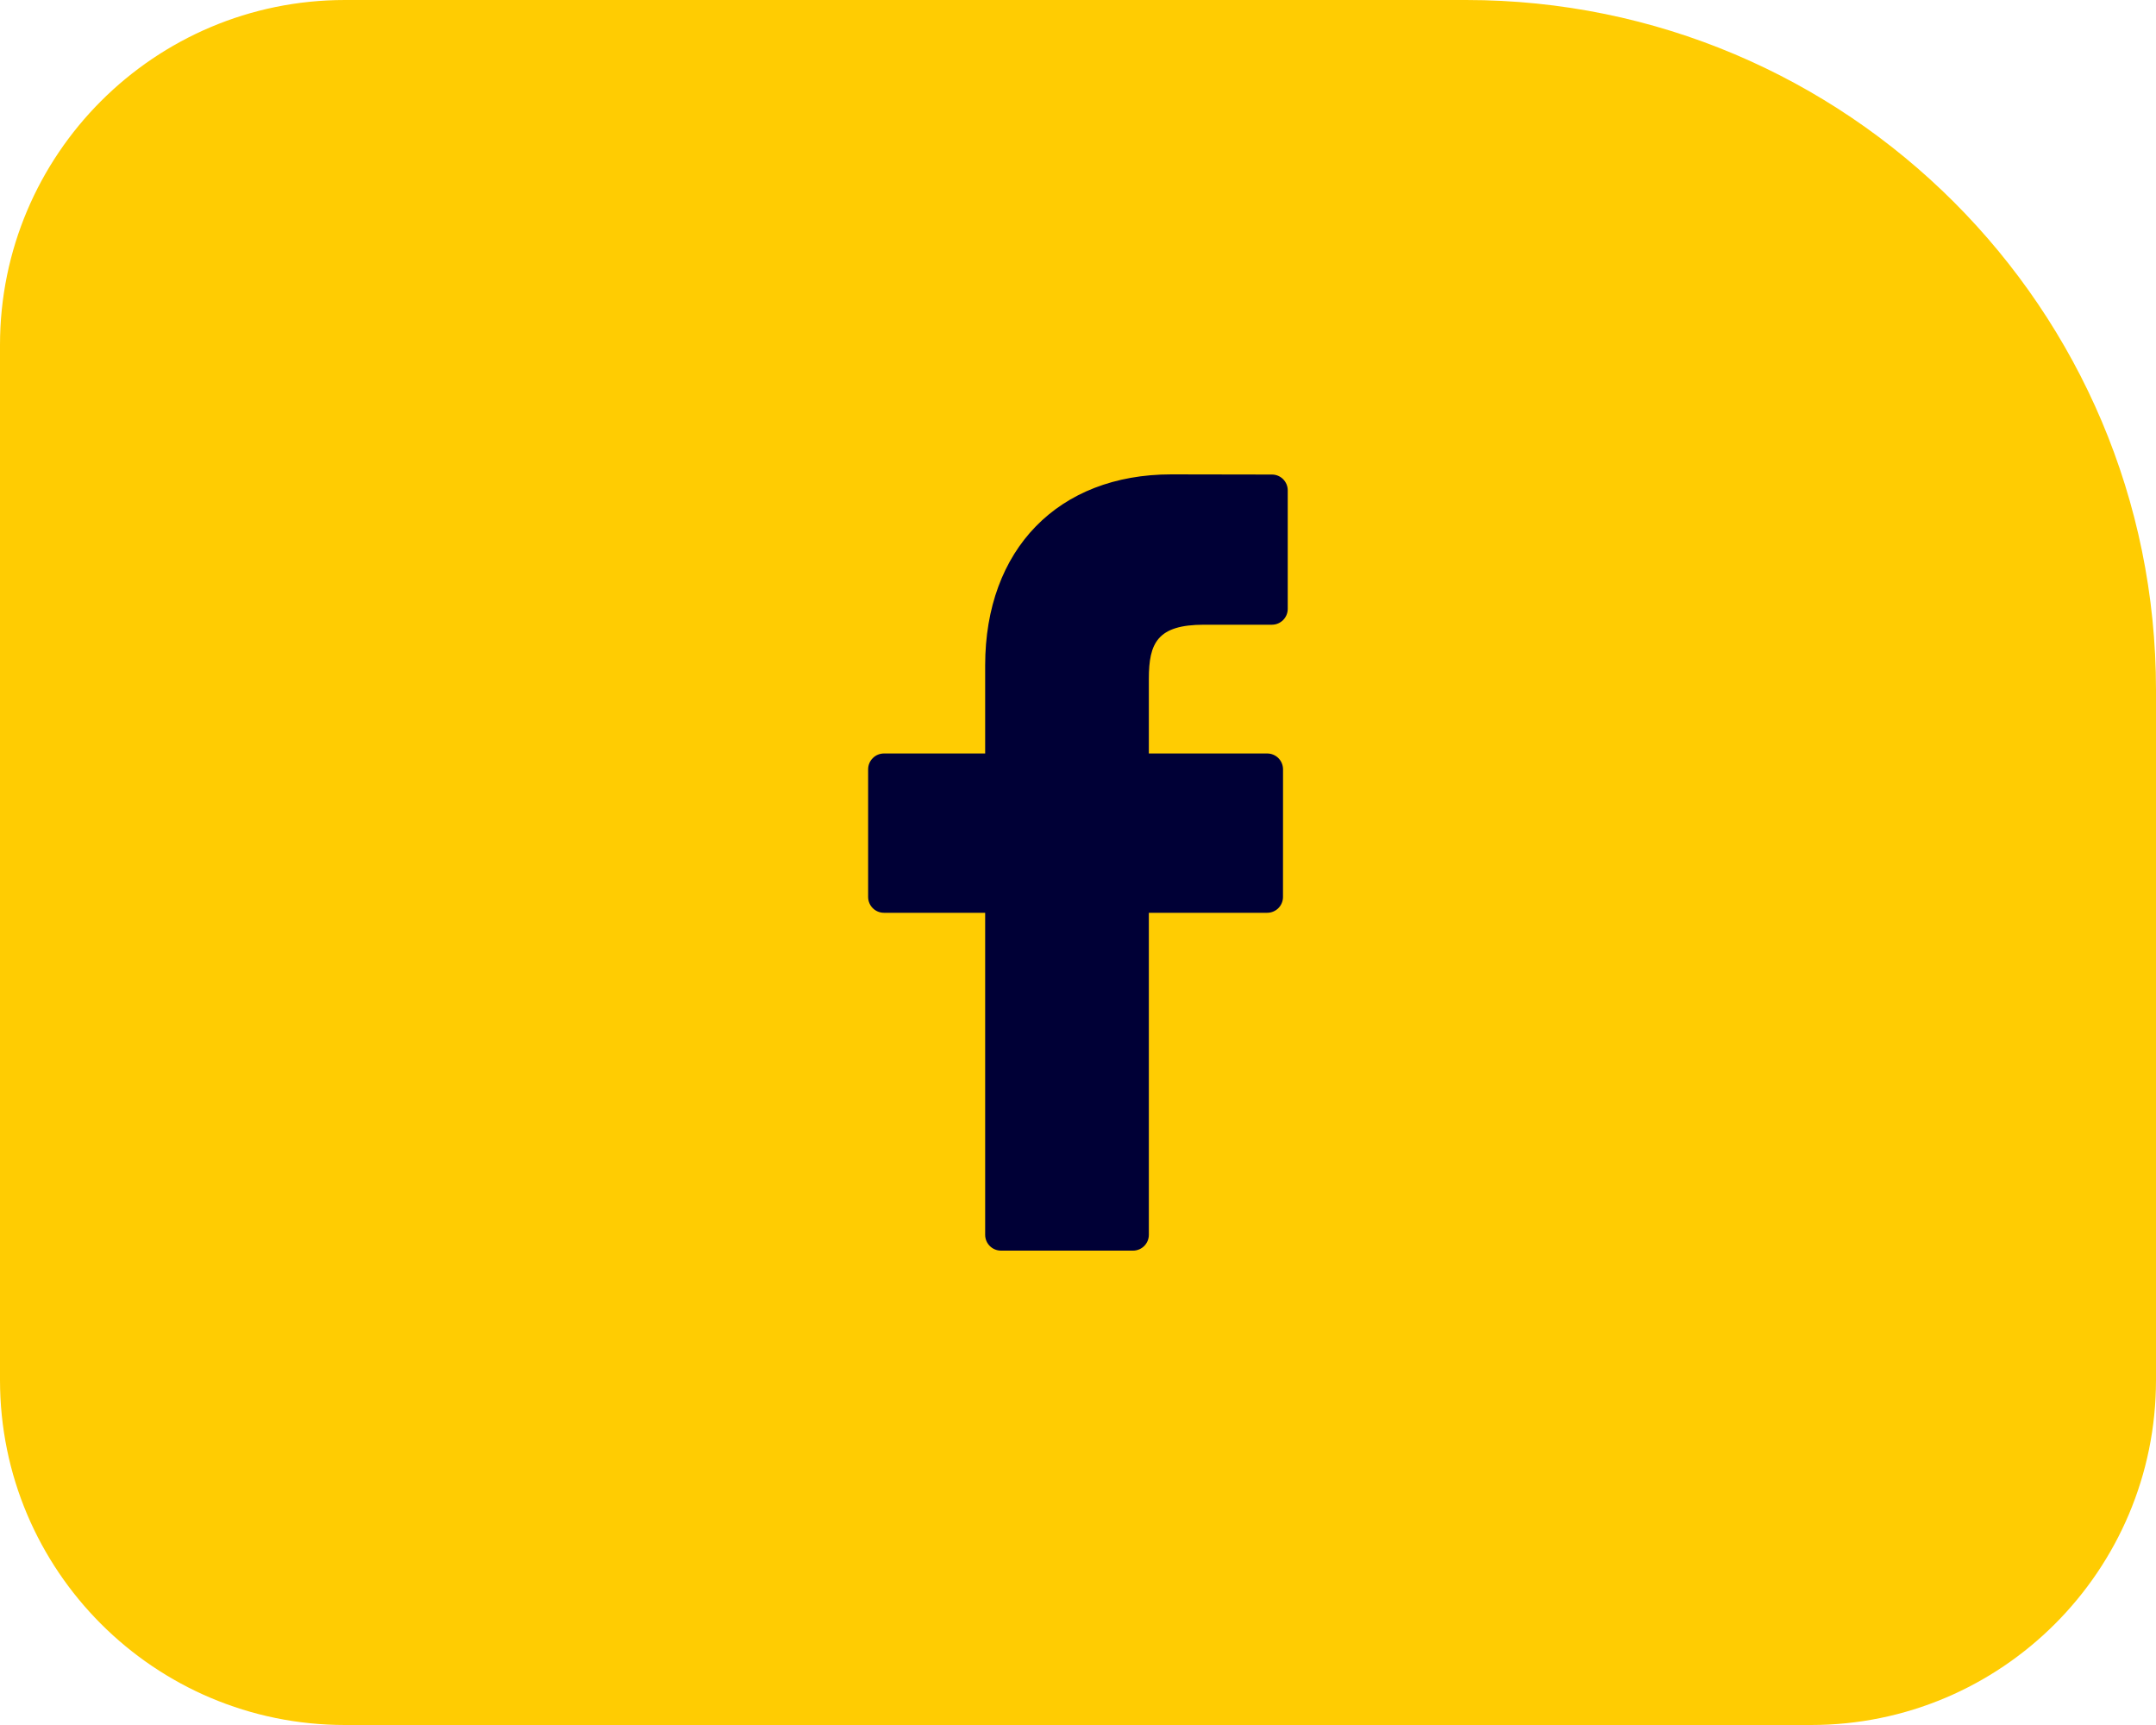
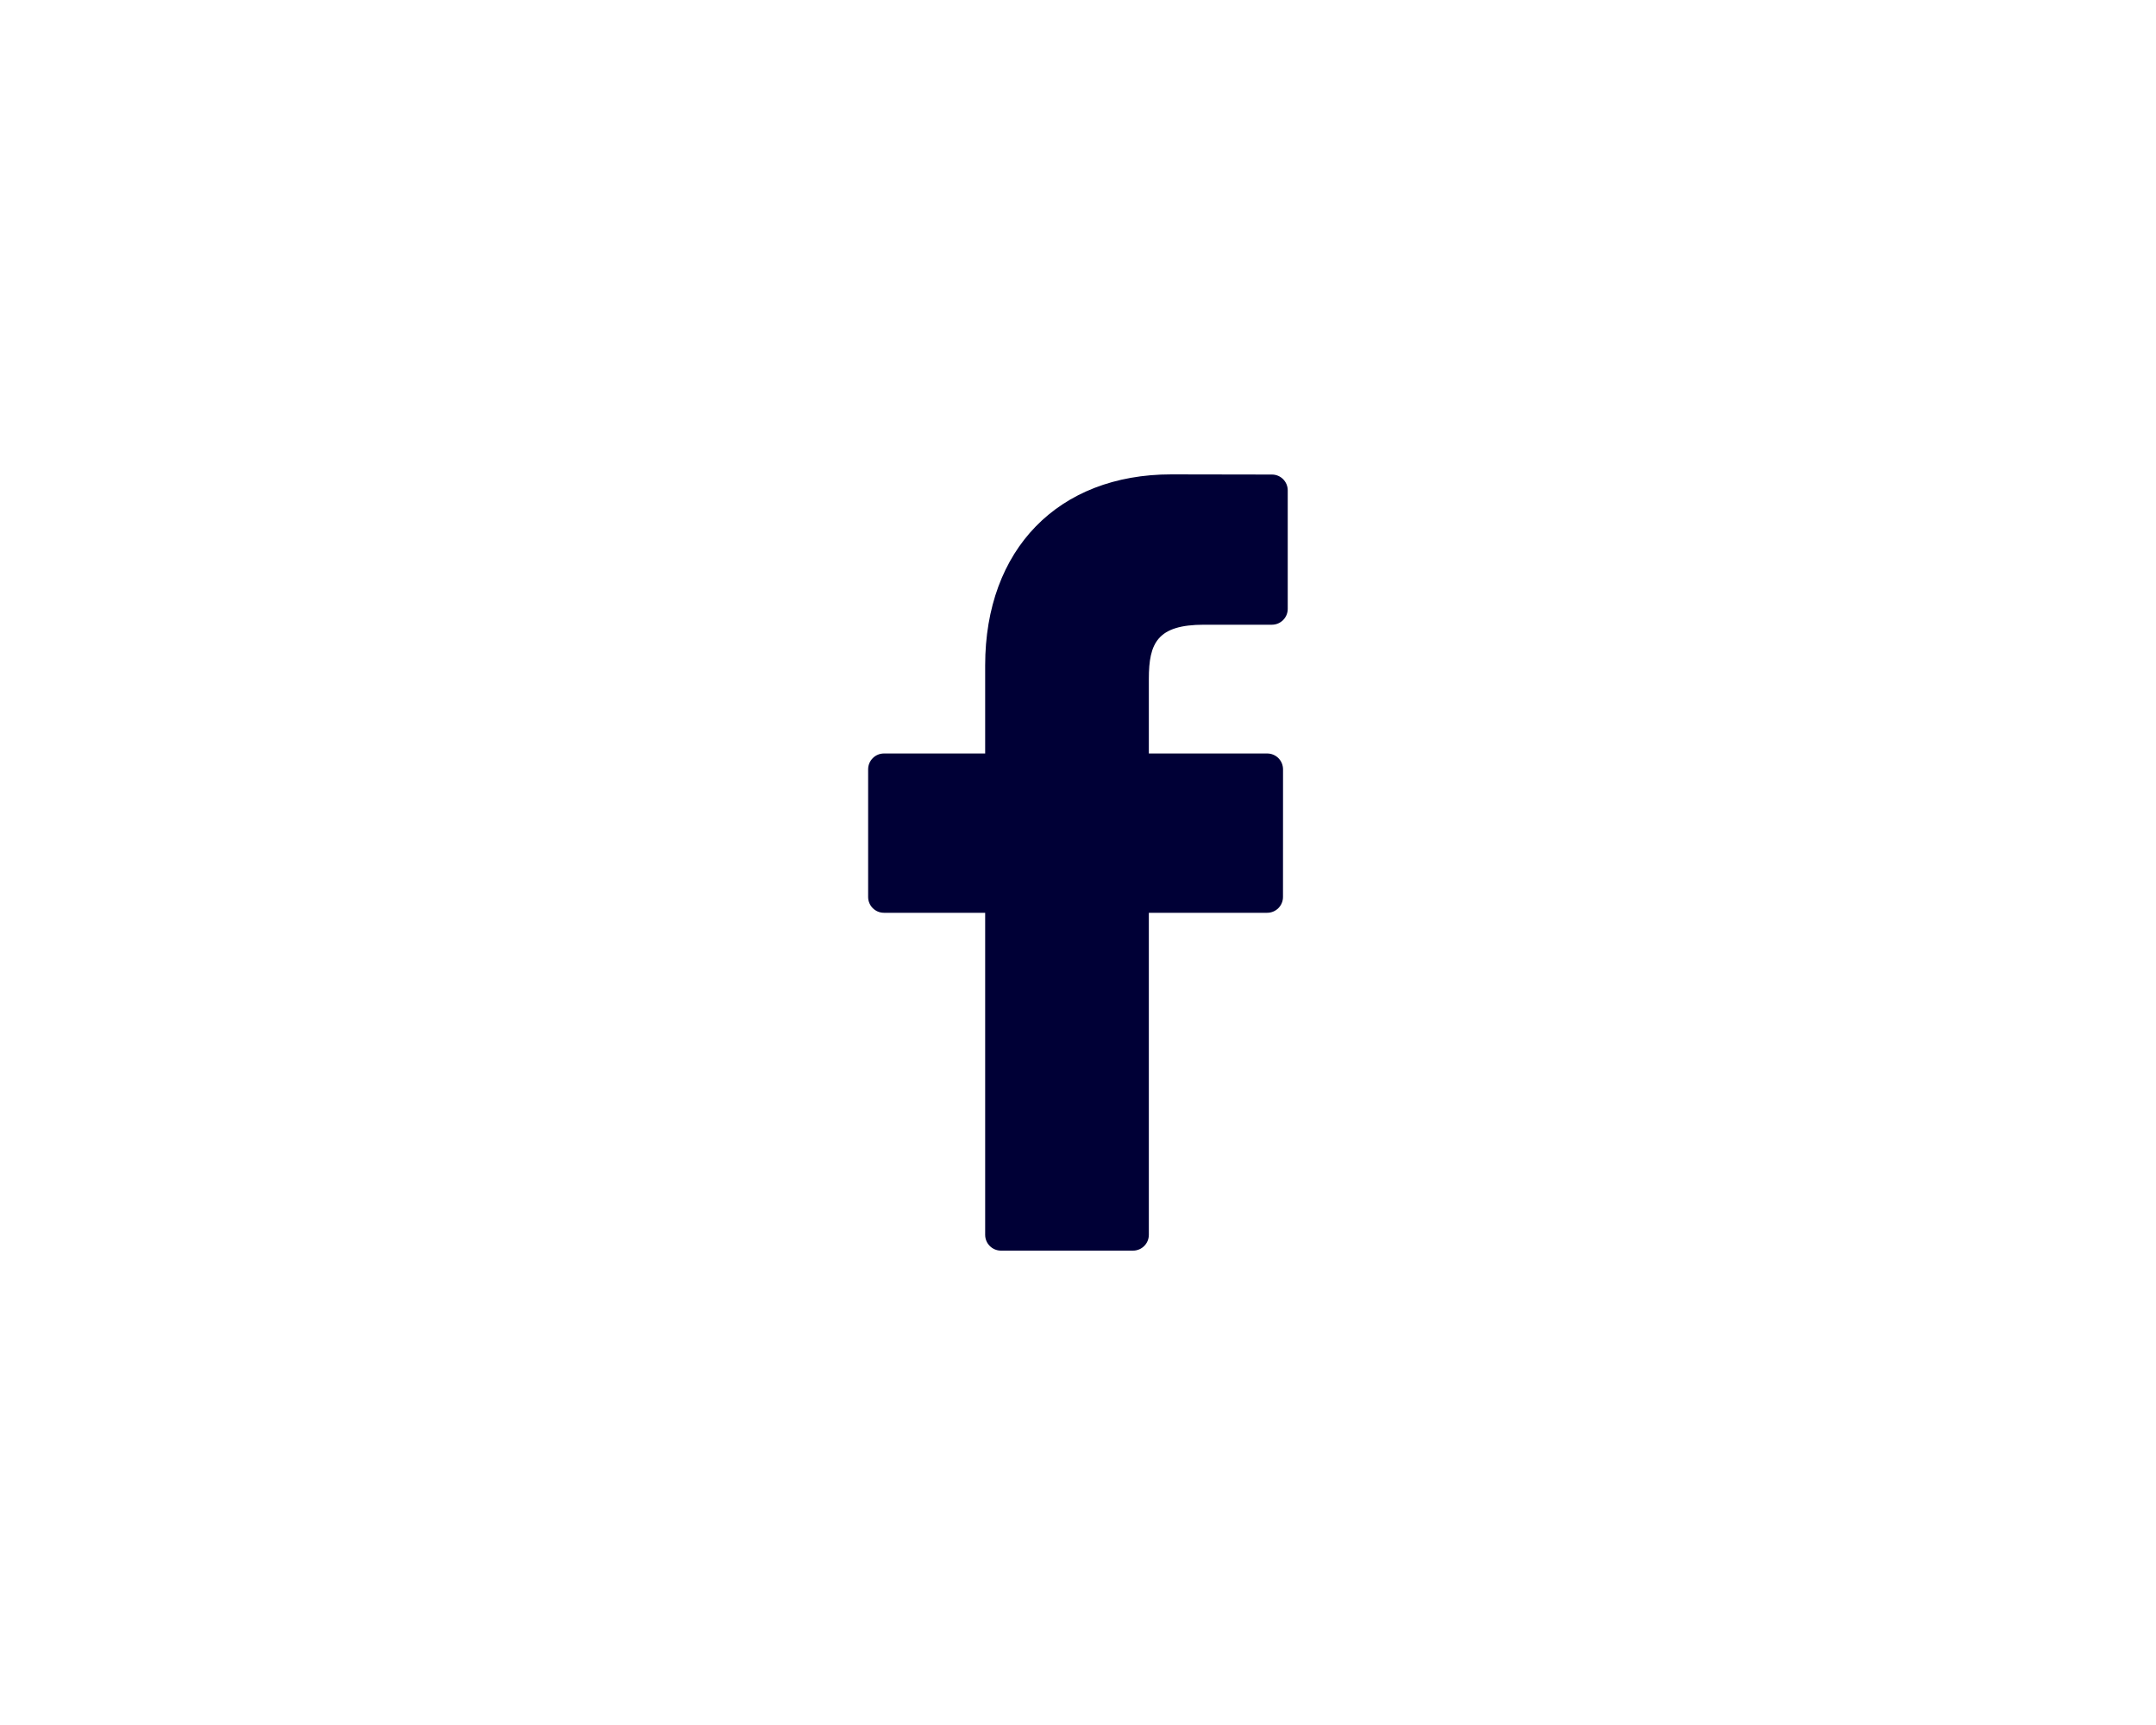
<svg xmlns="http://www.w3.org/2000/svg" width="50" height="40" viewBox="0 0 50 40" fill="none">
-   <path d="M0 8C0 3.582 3.582 0 8 0H34C42.837 0 50 7.163 50 16V32C50 36.418 46.418 40 42 40H8C3.582 40 0 36.418 0 32V8Z" fill="#FFCC02" />
  <path d="M29.498 11.004L27.164 11C24.541 11 22.847 12.739 22.847 15.43V17.472H20.5C20.297 17.472 20.133 17.637 20.133 17.84V20.799C20.133 21.002 20.297 21.166 20.5 21.166H22.847V28.633C22.847 28.836 23.011 29 23.214 29H26.276C26.479 29 26.643 28.836 26.643 28.633V21.166H29.387C29.59 21.166 29.754 21.002 29.754 20.799L29.755 17.84C29.755 17.742 29.716 17.649 29.648 17.58C29.579 17.511 29.485 17.472 29.388 17.472H26.643V15.741C26.643 14.909 26.841 14.486 27.925 14.486L29.498 14.486C29.7 14.486 29.864 14.321 29.864 14.119V11.371C29.864 11.168 29.7 11.004 29.498 11.004Z" fill="#000036" />
</svg>